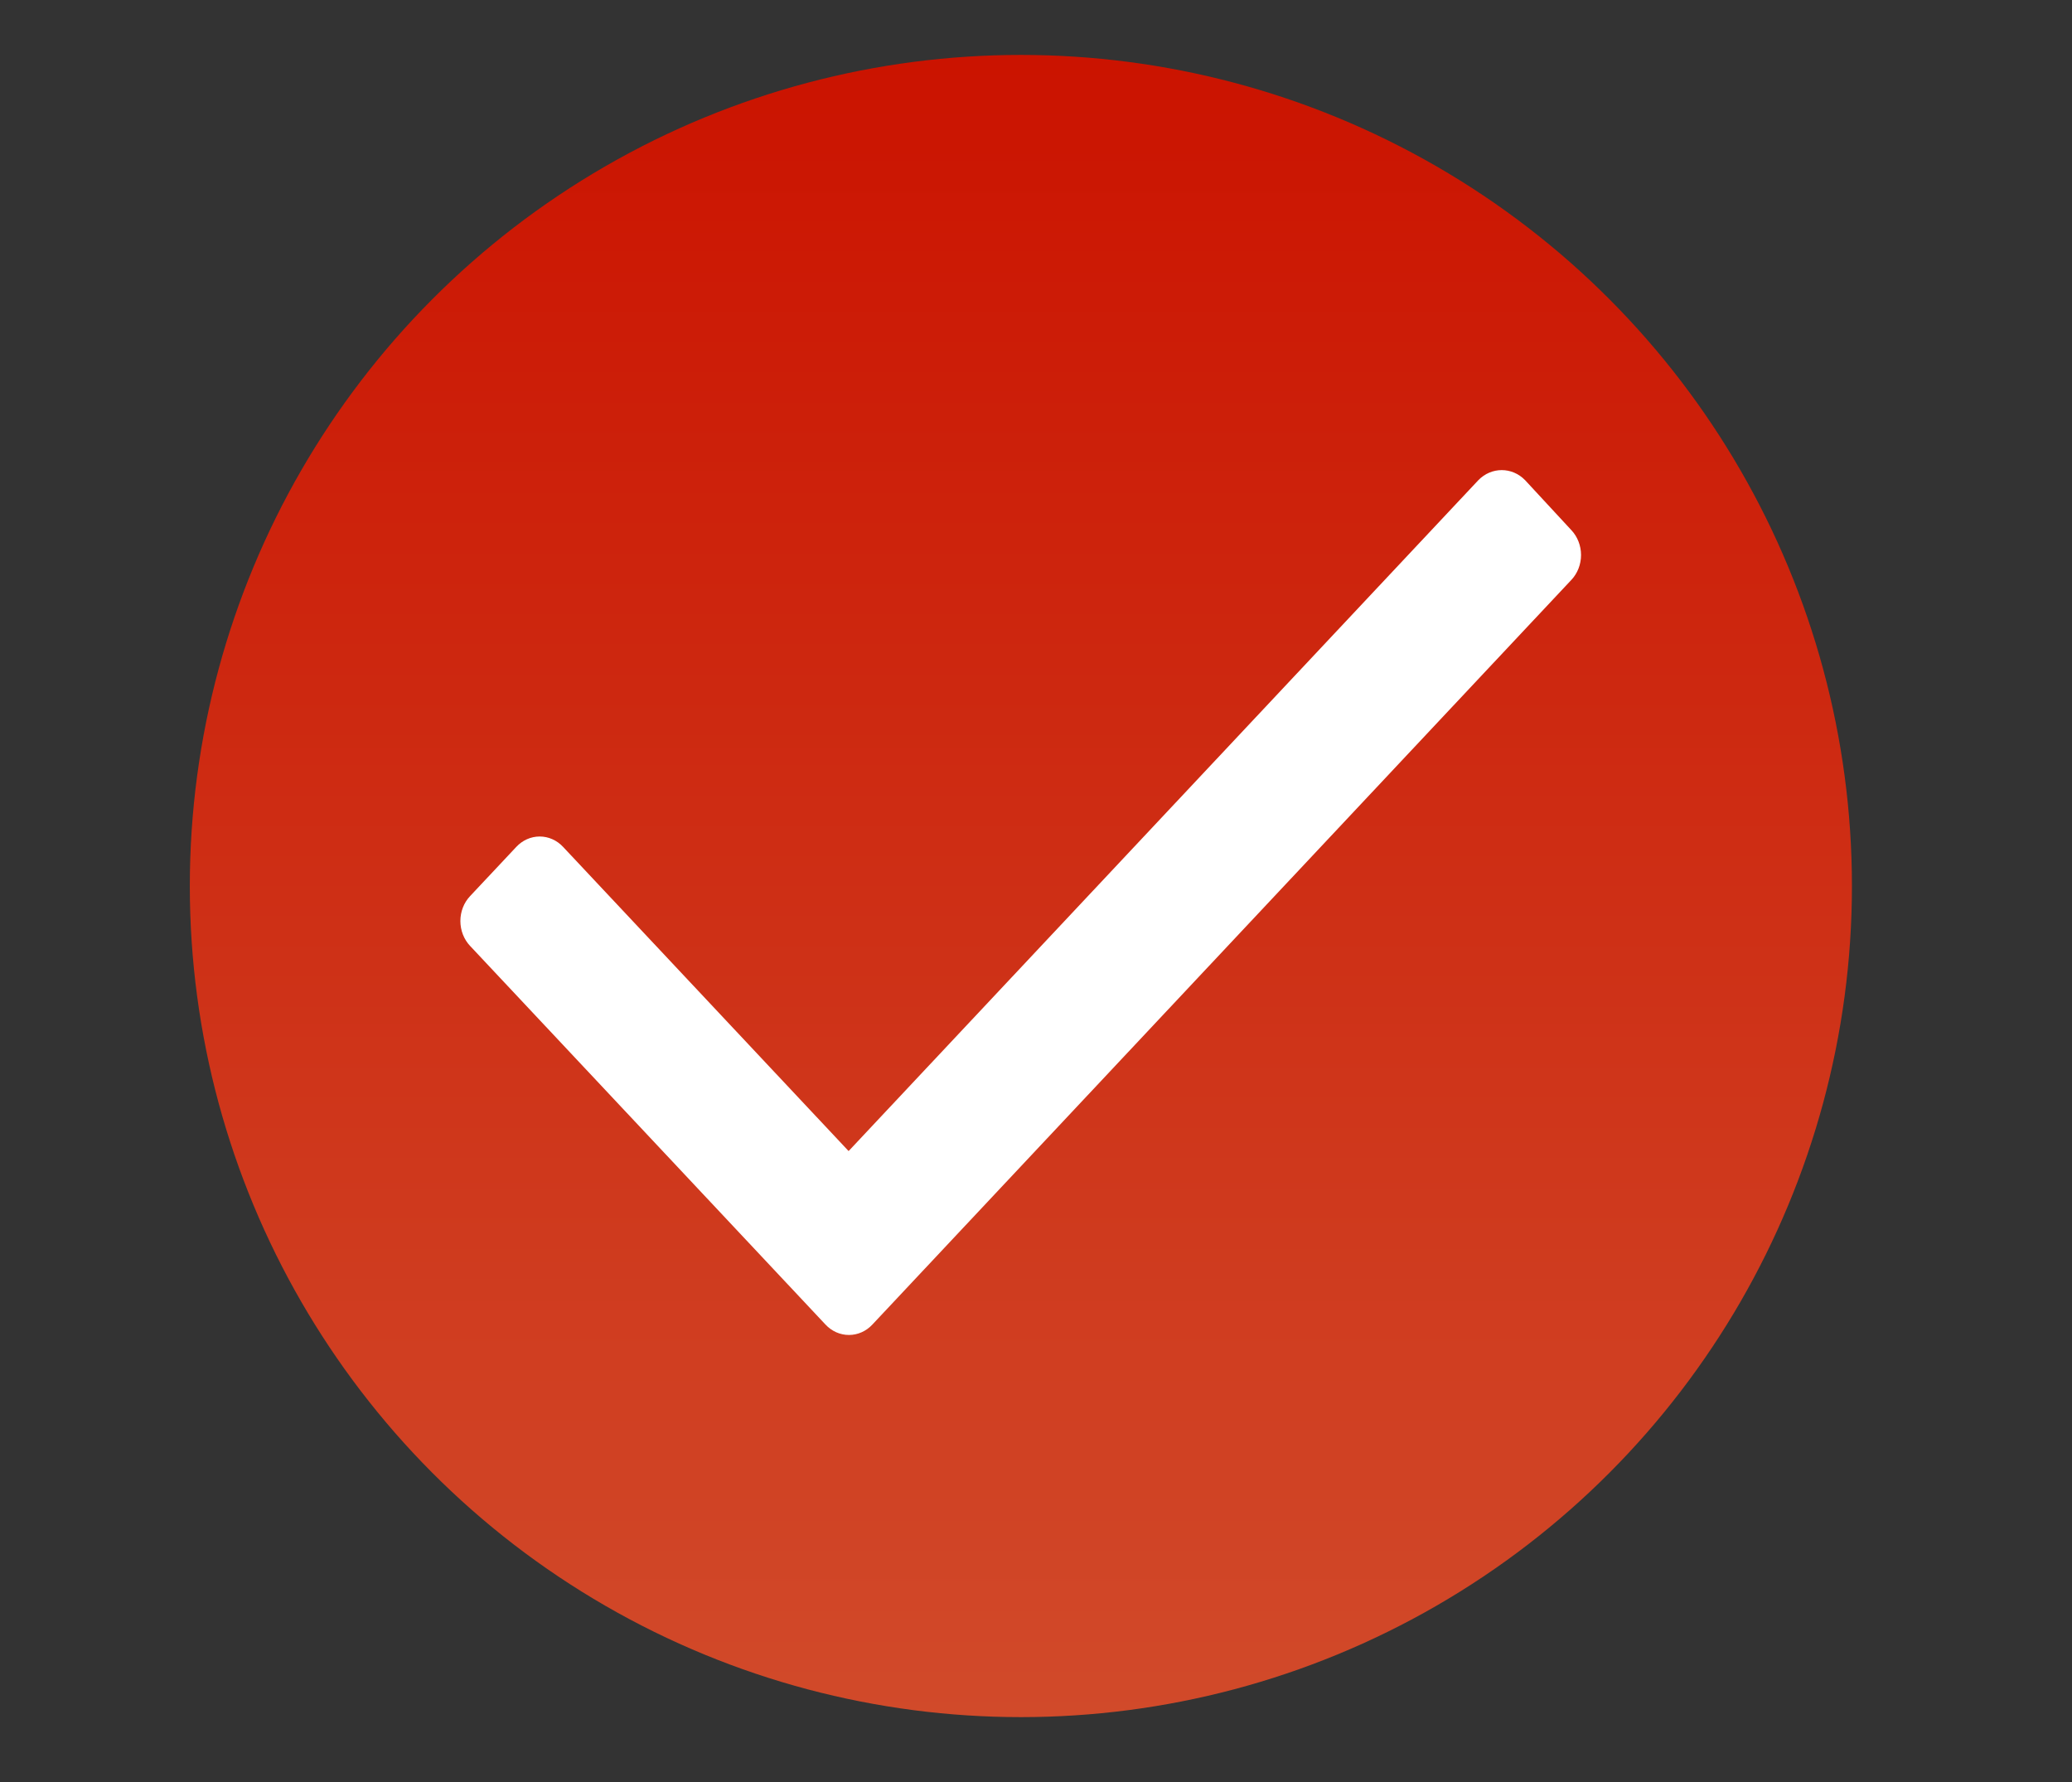
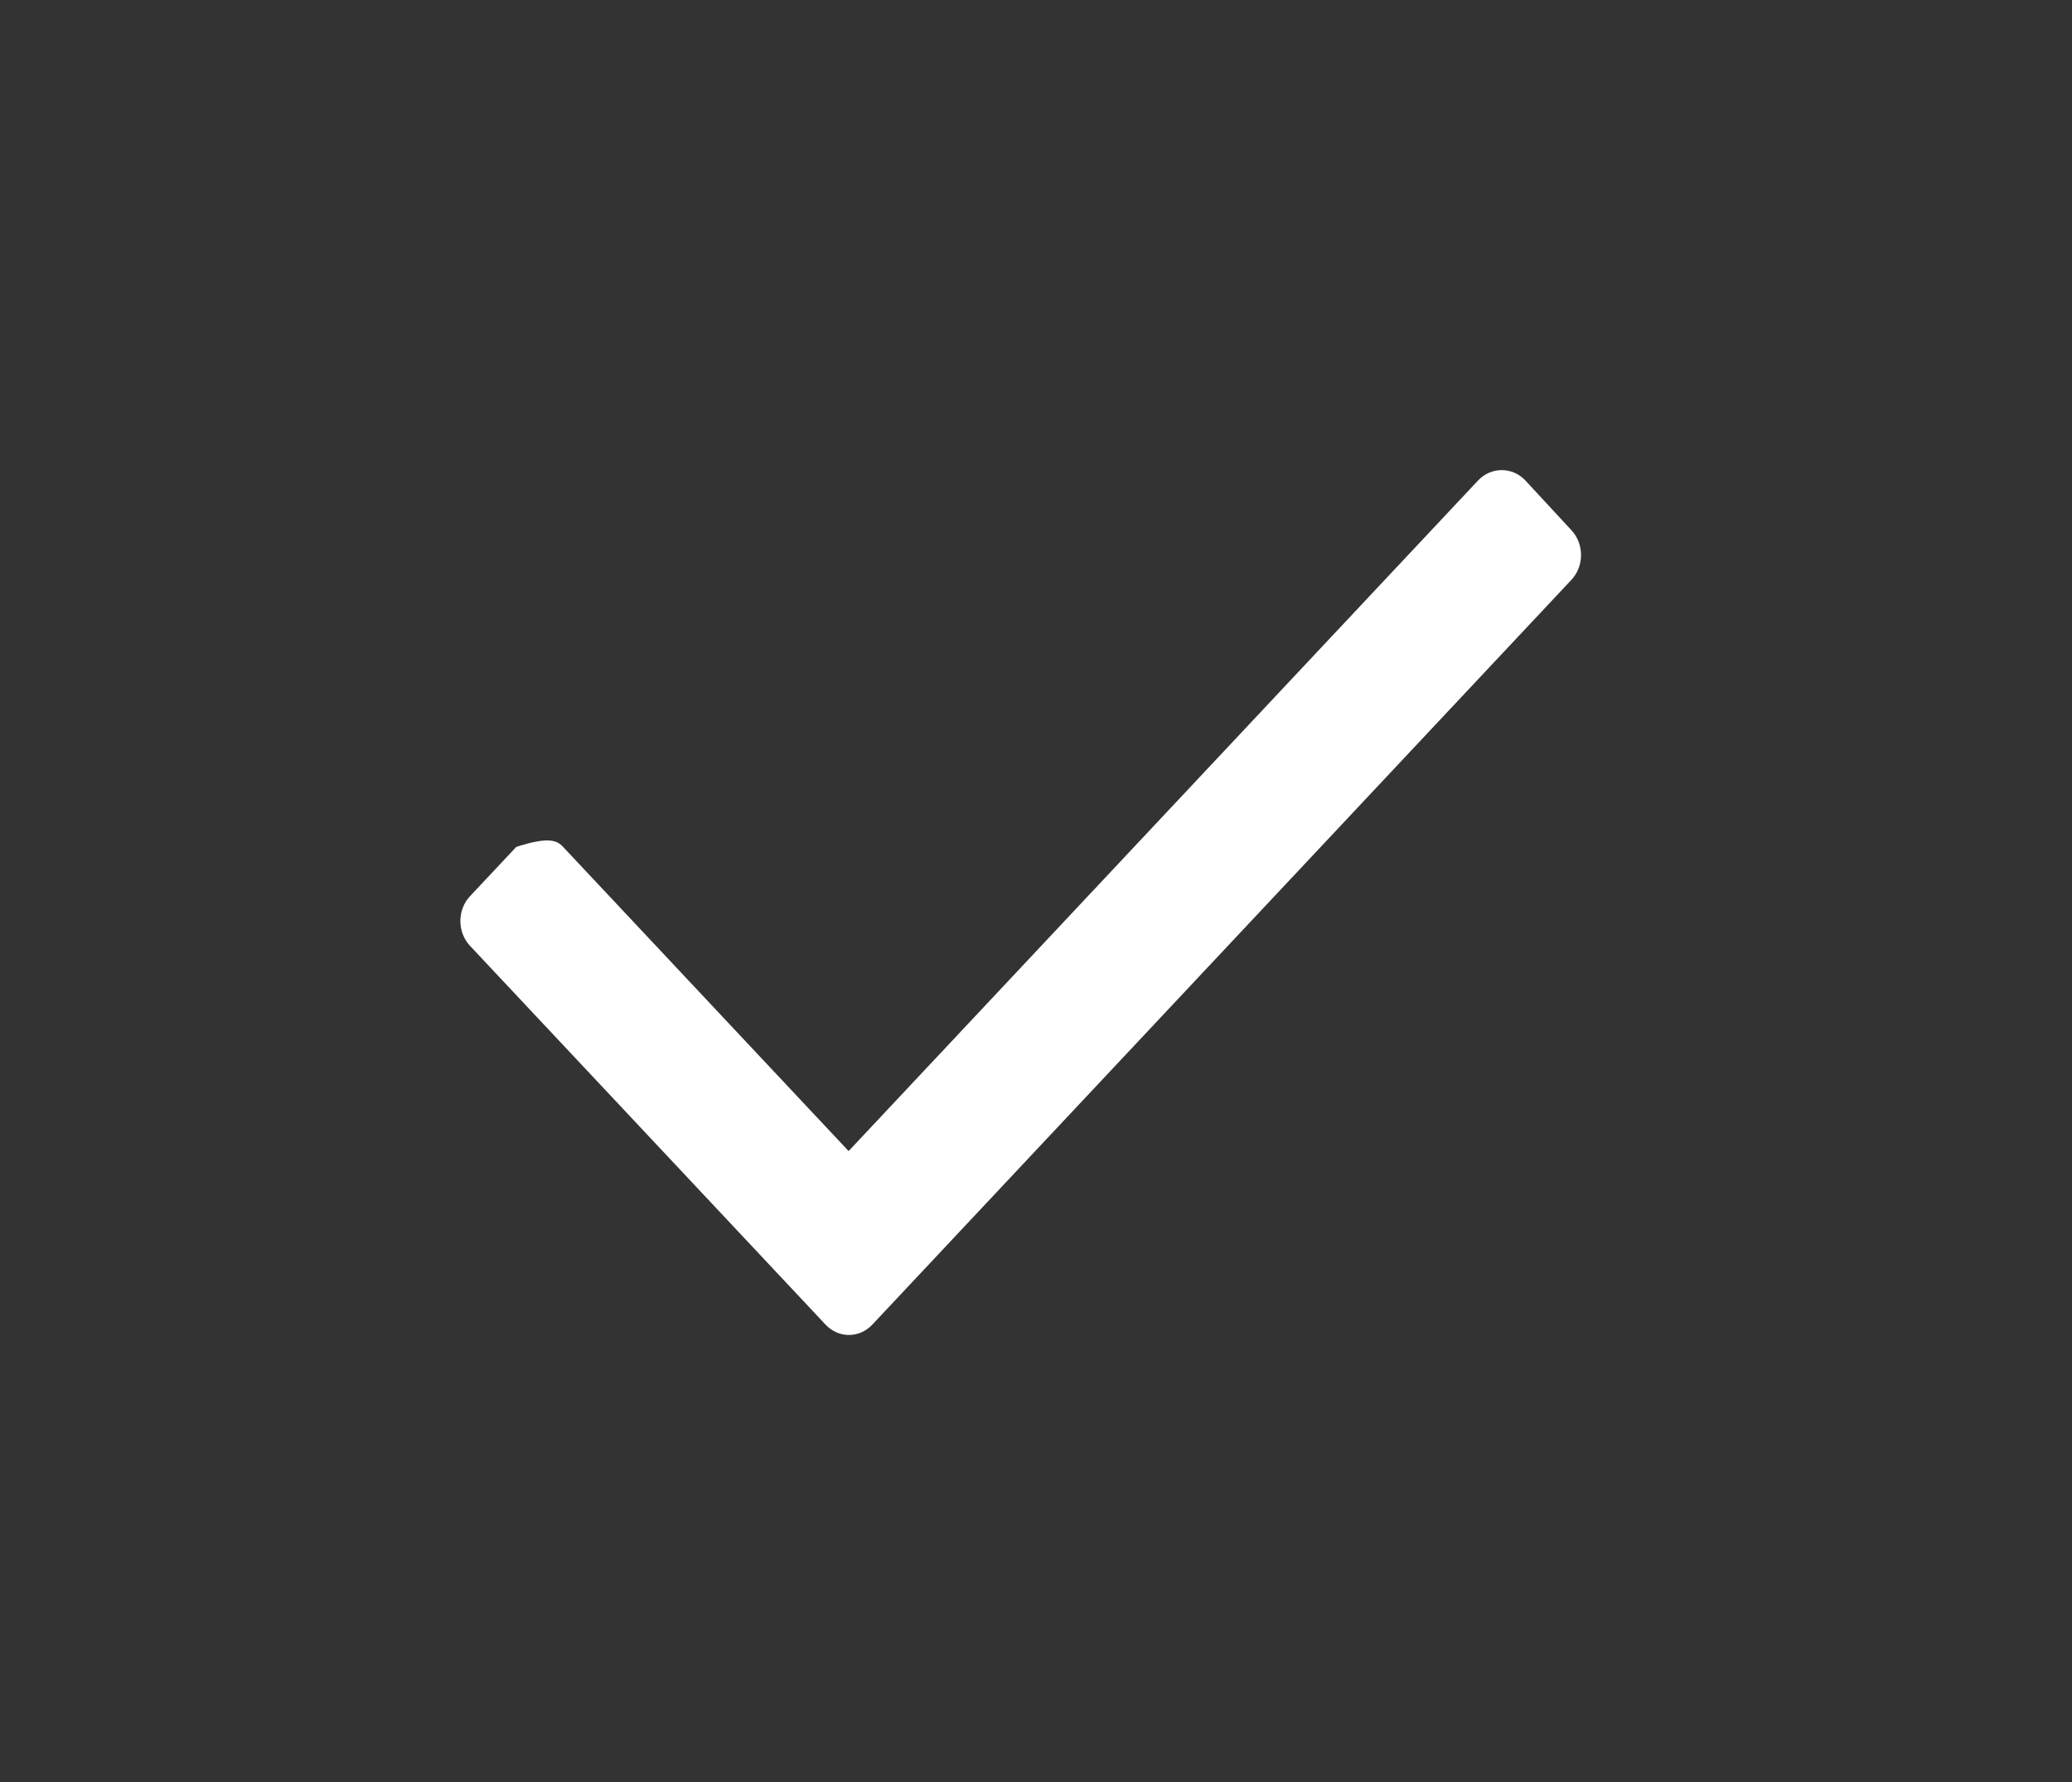
<svg xmlns="http://www.w3.org/2000/svg" width="100" height="86" viewBox="0 0 100 86" fill="none">
  <rect x="0" y="0" width="100" height="86" fill="#333333" stroke="none" />
-   <circle cx="49.27" cy="42.76" r="40.109" fill="url(#paint0_linear_364_94)" />
-   <path d="M75.835 27.989L42.102 63.925C41.803 64.246 41.396 64.426 40.972 64.426C40.548 64.426 40.141 64.246 39.842 63.925L22.689 45.652C22.388 45.334 22.219 44.9 22.219 44.448C22.219 43.996 22.388 43.563 22.689 43.245L24.917 40.872C25.216 40.551 25.622 40.37 26.047 40.37C26.471 40.37 26.878 40.551 27.177 40.872L40.956 55.551L71.347 23.175C71.977 22.525 72.978 22.525 73.607 23.175L75.835 25.582C76.136 25.9 76.305 26.334 76.305 26.786C76.305 27.238 76.136 27.671 75.835 27.989Z" fill="white" />
+   <path d="M75.835 27.989L42.102 63.925C41.803 64.246 41.396 64.426 40.972 64.426C40.548 64.426 40.141 64.246 39.842 63.925L22.689 45.652C22.388 45.334 22.219 44.9 22.219 44.448C22.219 43.996 22.388 43.563 22.689 43.245L24.917 40.872C26.471 40.37 26.878 40.551 27.177 40.872L40.956 55.551L71.347 23.175C71.977 22.525 72.978 22.525 73.607 23.175L75.835 25.582C76.136 25.9 76.305 26.334 76.305 26.786C76.305 27.238 76.136 27.671 75.835 27.989Z" fill="white" />
  <defs>
    <linearGradient id="paint0_linear_364_94" x1="49.27" y1="2.652" x2="49.27" y2="82.869" gradientUnits="userSpaceOnUse">
      <stop stop-color="#CB1300" />
      <stop offset="1" stop-color="#D14A2A" />
    </linearGradient>
  </defs>
</svg>